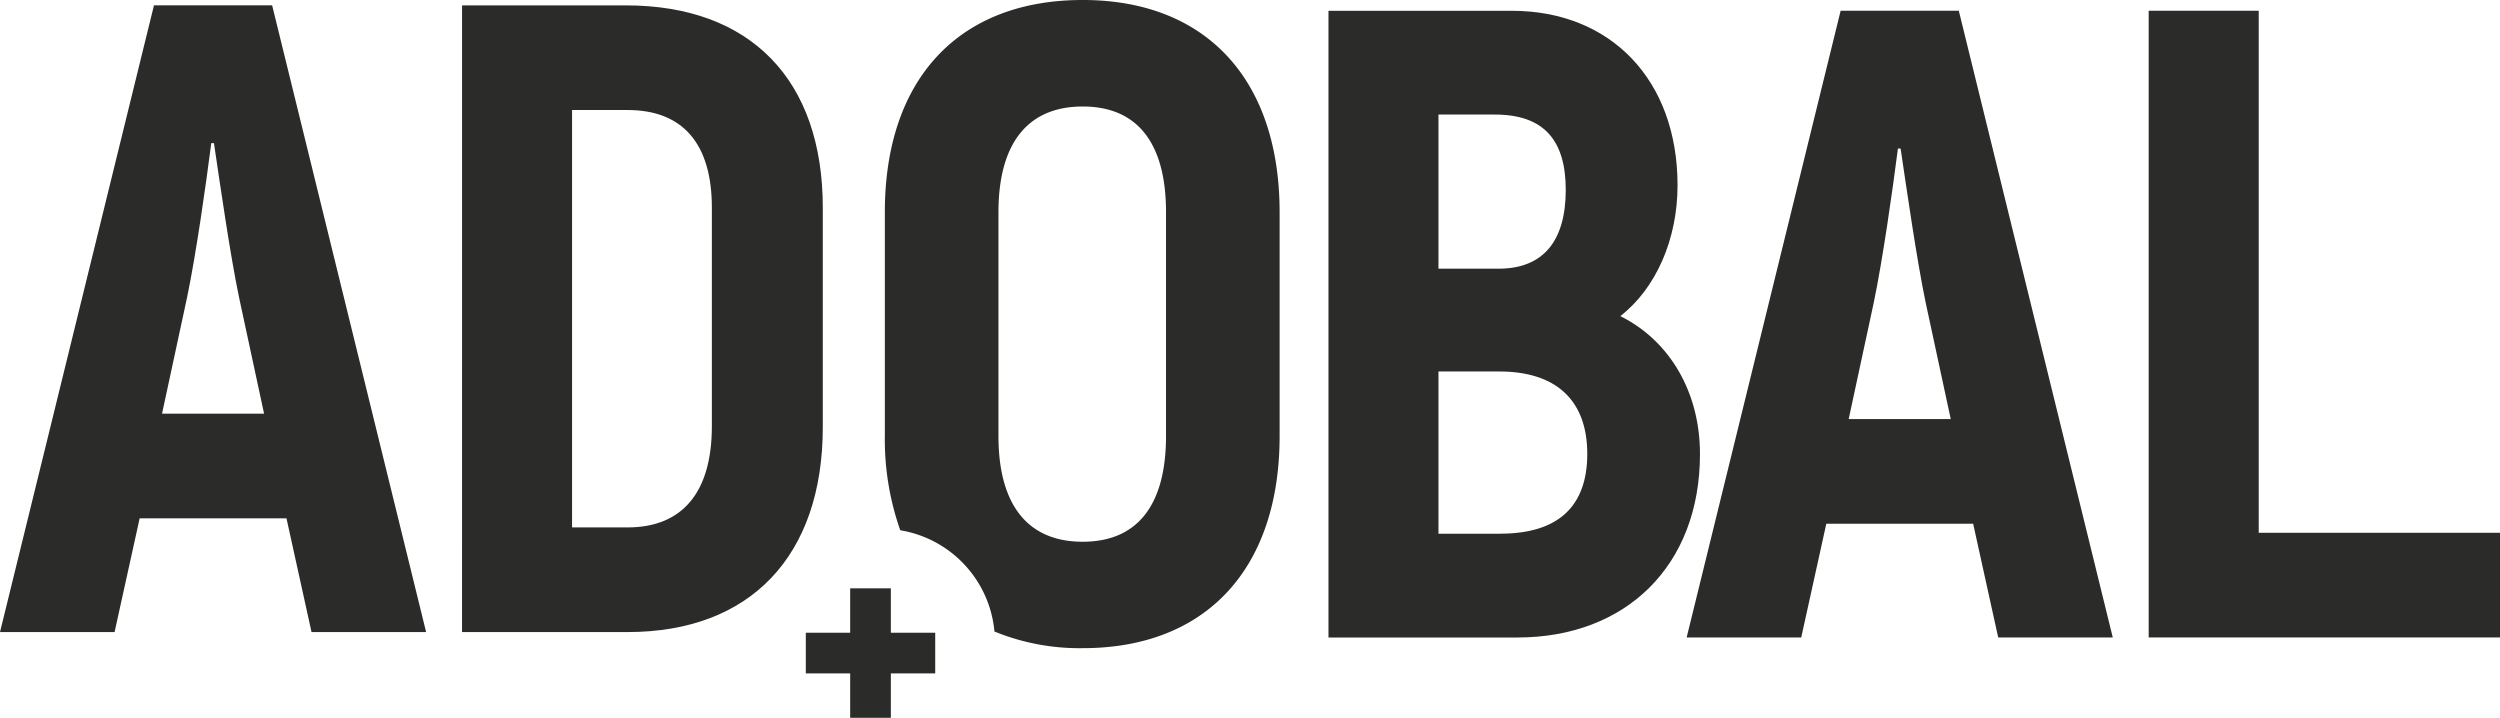
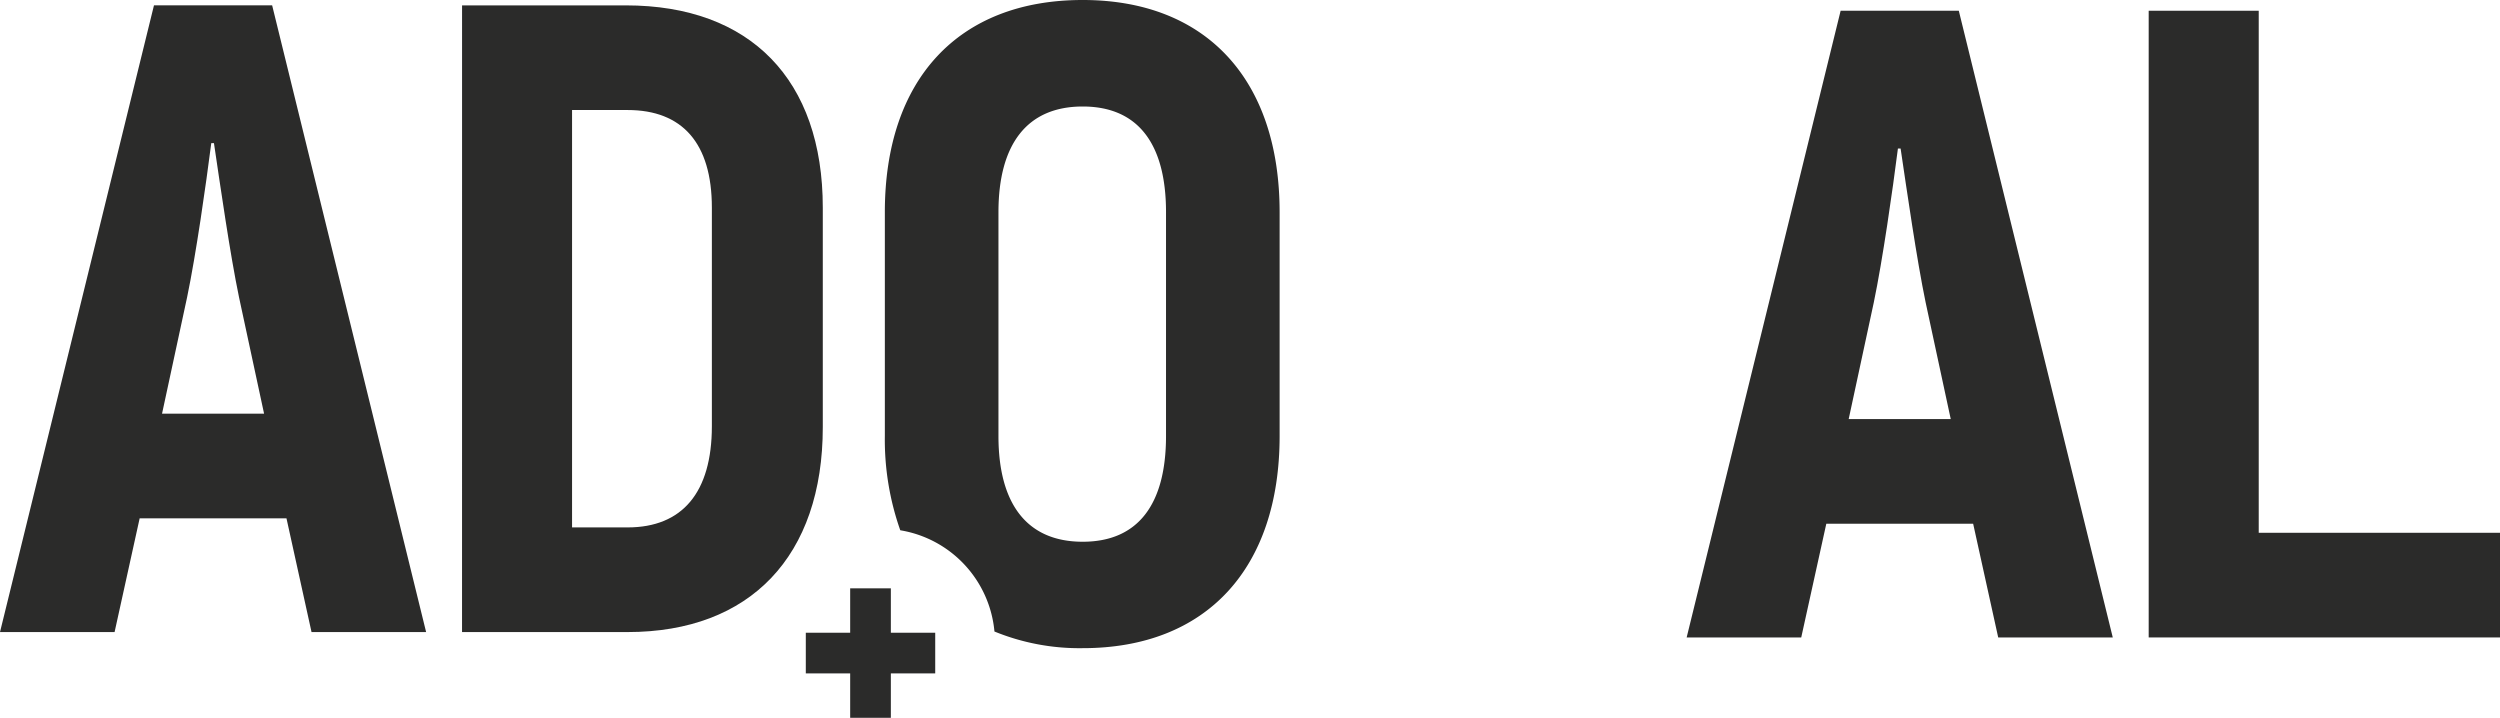
<svg xmlns="http://www.w3.org/2000/svg" id="Ebene_1" data-name="Ebene 1" viewBox="0 0 221.341 63.549">
  <defs>
    <style>.cls-1{fill:#2b2b2a;}</style>
  </defs>
  <path class="cls-1" d="M386.7,121.614c-11.021,0-17.516,7.048-17.516,18.781V160.22a24.121,24.121,0,0,0,1.366,8.342,10.01,10.01,0,0,1,8.338,8.963A19.847,19.847,0,0,0,386.7,179c10.942,0,17.436-7.048,17.436-18.782V140.4C404.134,128.662,397.64,121.614,386.7,121.614Zm7.378,38.606c0,6.027-2.459,9.358-7.378,9.358s-7.457-3.331-7.457-9.358V140.4c0-6.026,2.538-9.357,7.457-9.357s7.378,3.331,7.378,9.357Z" transform="translate(-290.843 -121.614)" />
  <path class="cls-1" d="M453.806,122.565l-13.633,55.486h10.145l2.22-10.069h13l2.219,10.069H477.9l-13.632-55.486Zm.713,36.151,2.219-10.306c.793-3.811,1.665-9.918,2.14-13.646h.238c.555,3.728,1.427,9.835,2.219,13.642l2.219,10.31Z" transform="translate(-290.843 -121.614)" />
  <polygon class="cls-1" points="199.979 47.171 199.979 0.951 190.237 0.951 190.237 56.437 221.341 56.437 221.341 47.171 199.979 47.171" />
-   <path class="cls-1" d="M434.3,149.6c3.166-2.455,5.067-6.816,5.067-11.576,0-9.356-5.94-15.454-14.661-15.454H408.462v55.486h16.724c9.593,0,16.167-6.336,16.167-16.248C441.353,156.409,438.739,151.812,434.3,149.6Zm-16.1-17.843h5c4.285,0,6.269,2.221,6.269,6.664,0,4.522-1.984,6.982-5.951,6.982H418.2Zm5.475,37.112H418.2V154.505h5.4c4.919,0,7.775,2.459,7.775,7.3C431.373,166.484,428.755,168.864,423.678,168.864Z" transform="translate(-290.843 -121.614)" />
  <path class="cls-1" d="M341.491,168.309V131.355h4.92c4.84,0,7.458,2.934,7.458,8.644v19.349c0,5.869-2.618,8.961-7.458,8.961Zm-9.741,9.266h14.661c10.863,0,17.279-6.732,17.279-18.147V140c0-11.336-6.416-17.91-17.438-17.91h-14.5Zm-26.561-19.334,2.219-10.307c.793-3.811,1.664-9.918,2.14-13.645h.238c.555,3.727,1.426,9.834,2.219,13.641l2.219,10.311Zm13.236,19.334H328.57l-13.632-55.486H304.475l-13.632,55.486h10.145l2.219-10.068h13Z" transform="translate(-290.843 -121.614)" />
  <polygon class="cls-1" points="82.801 56.019 78.873 56.019 78.873 52.091 75.271 52.091 75.271 56.019 71.343 56.019 71.343 59.621 75.271 59.621 75.271 63.549 78.873 63.549 78.873 59.621 82.801 59.621 82.801 56.019" />
</svg>